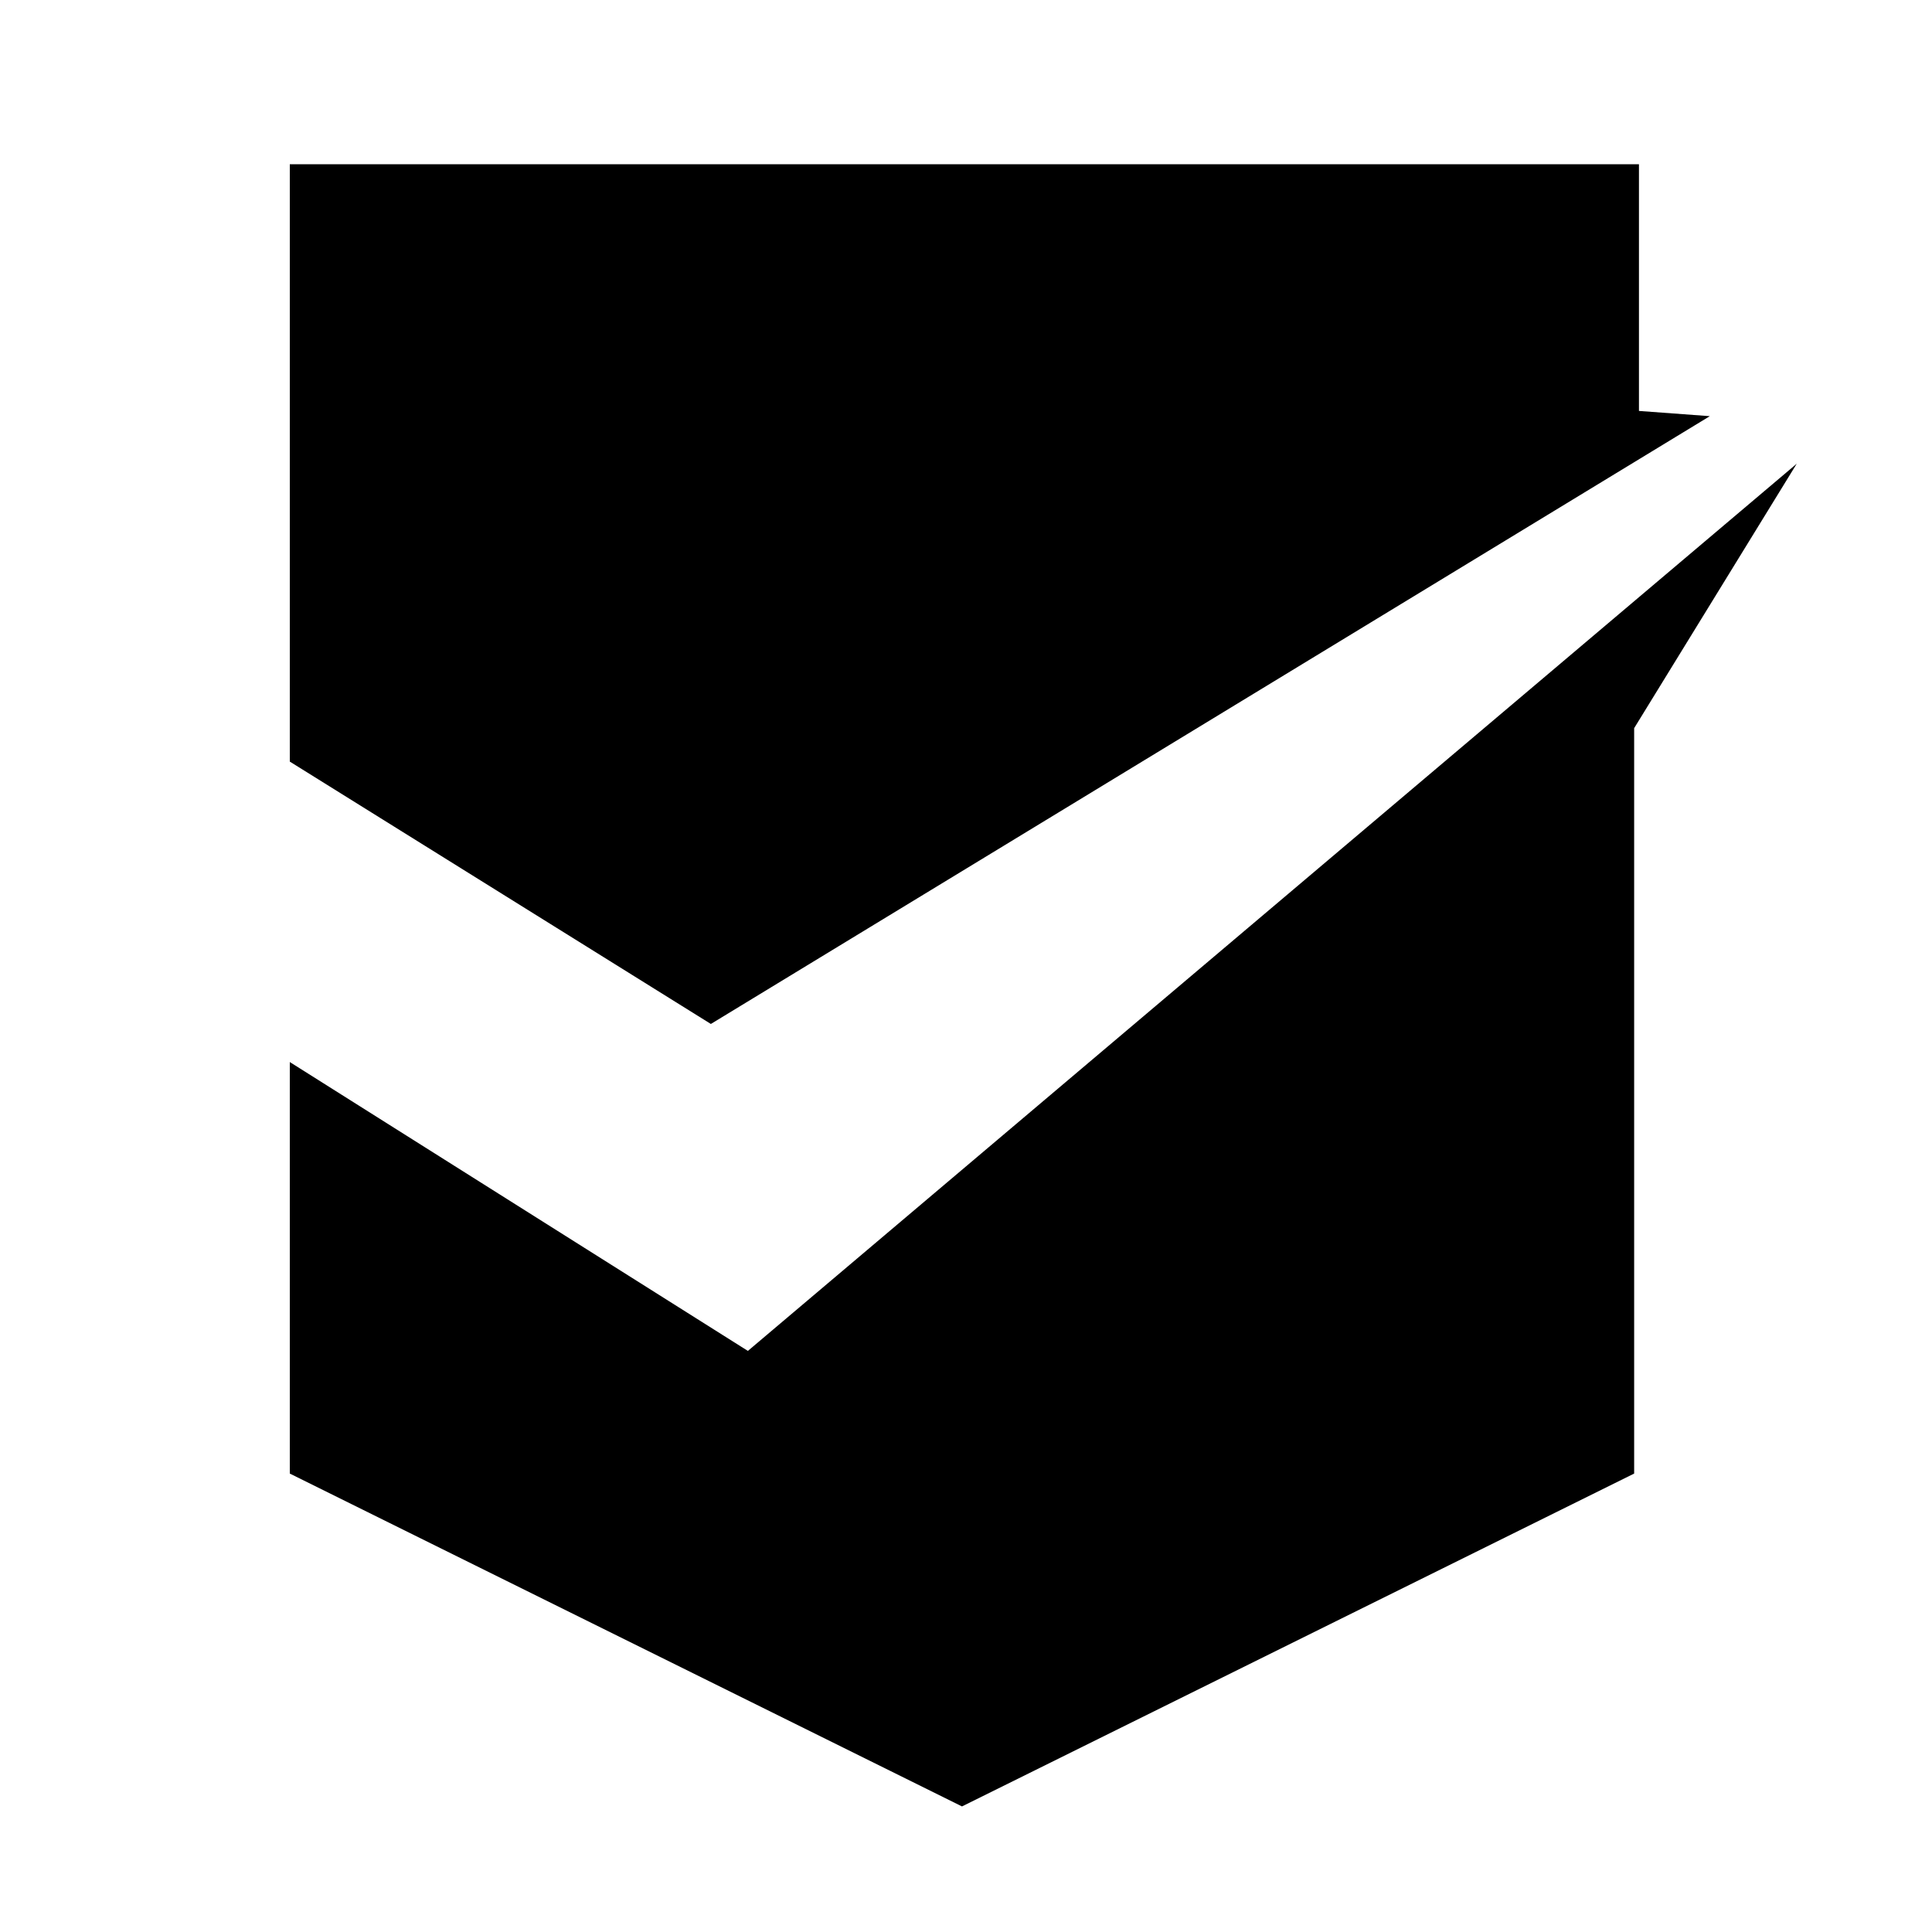
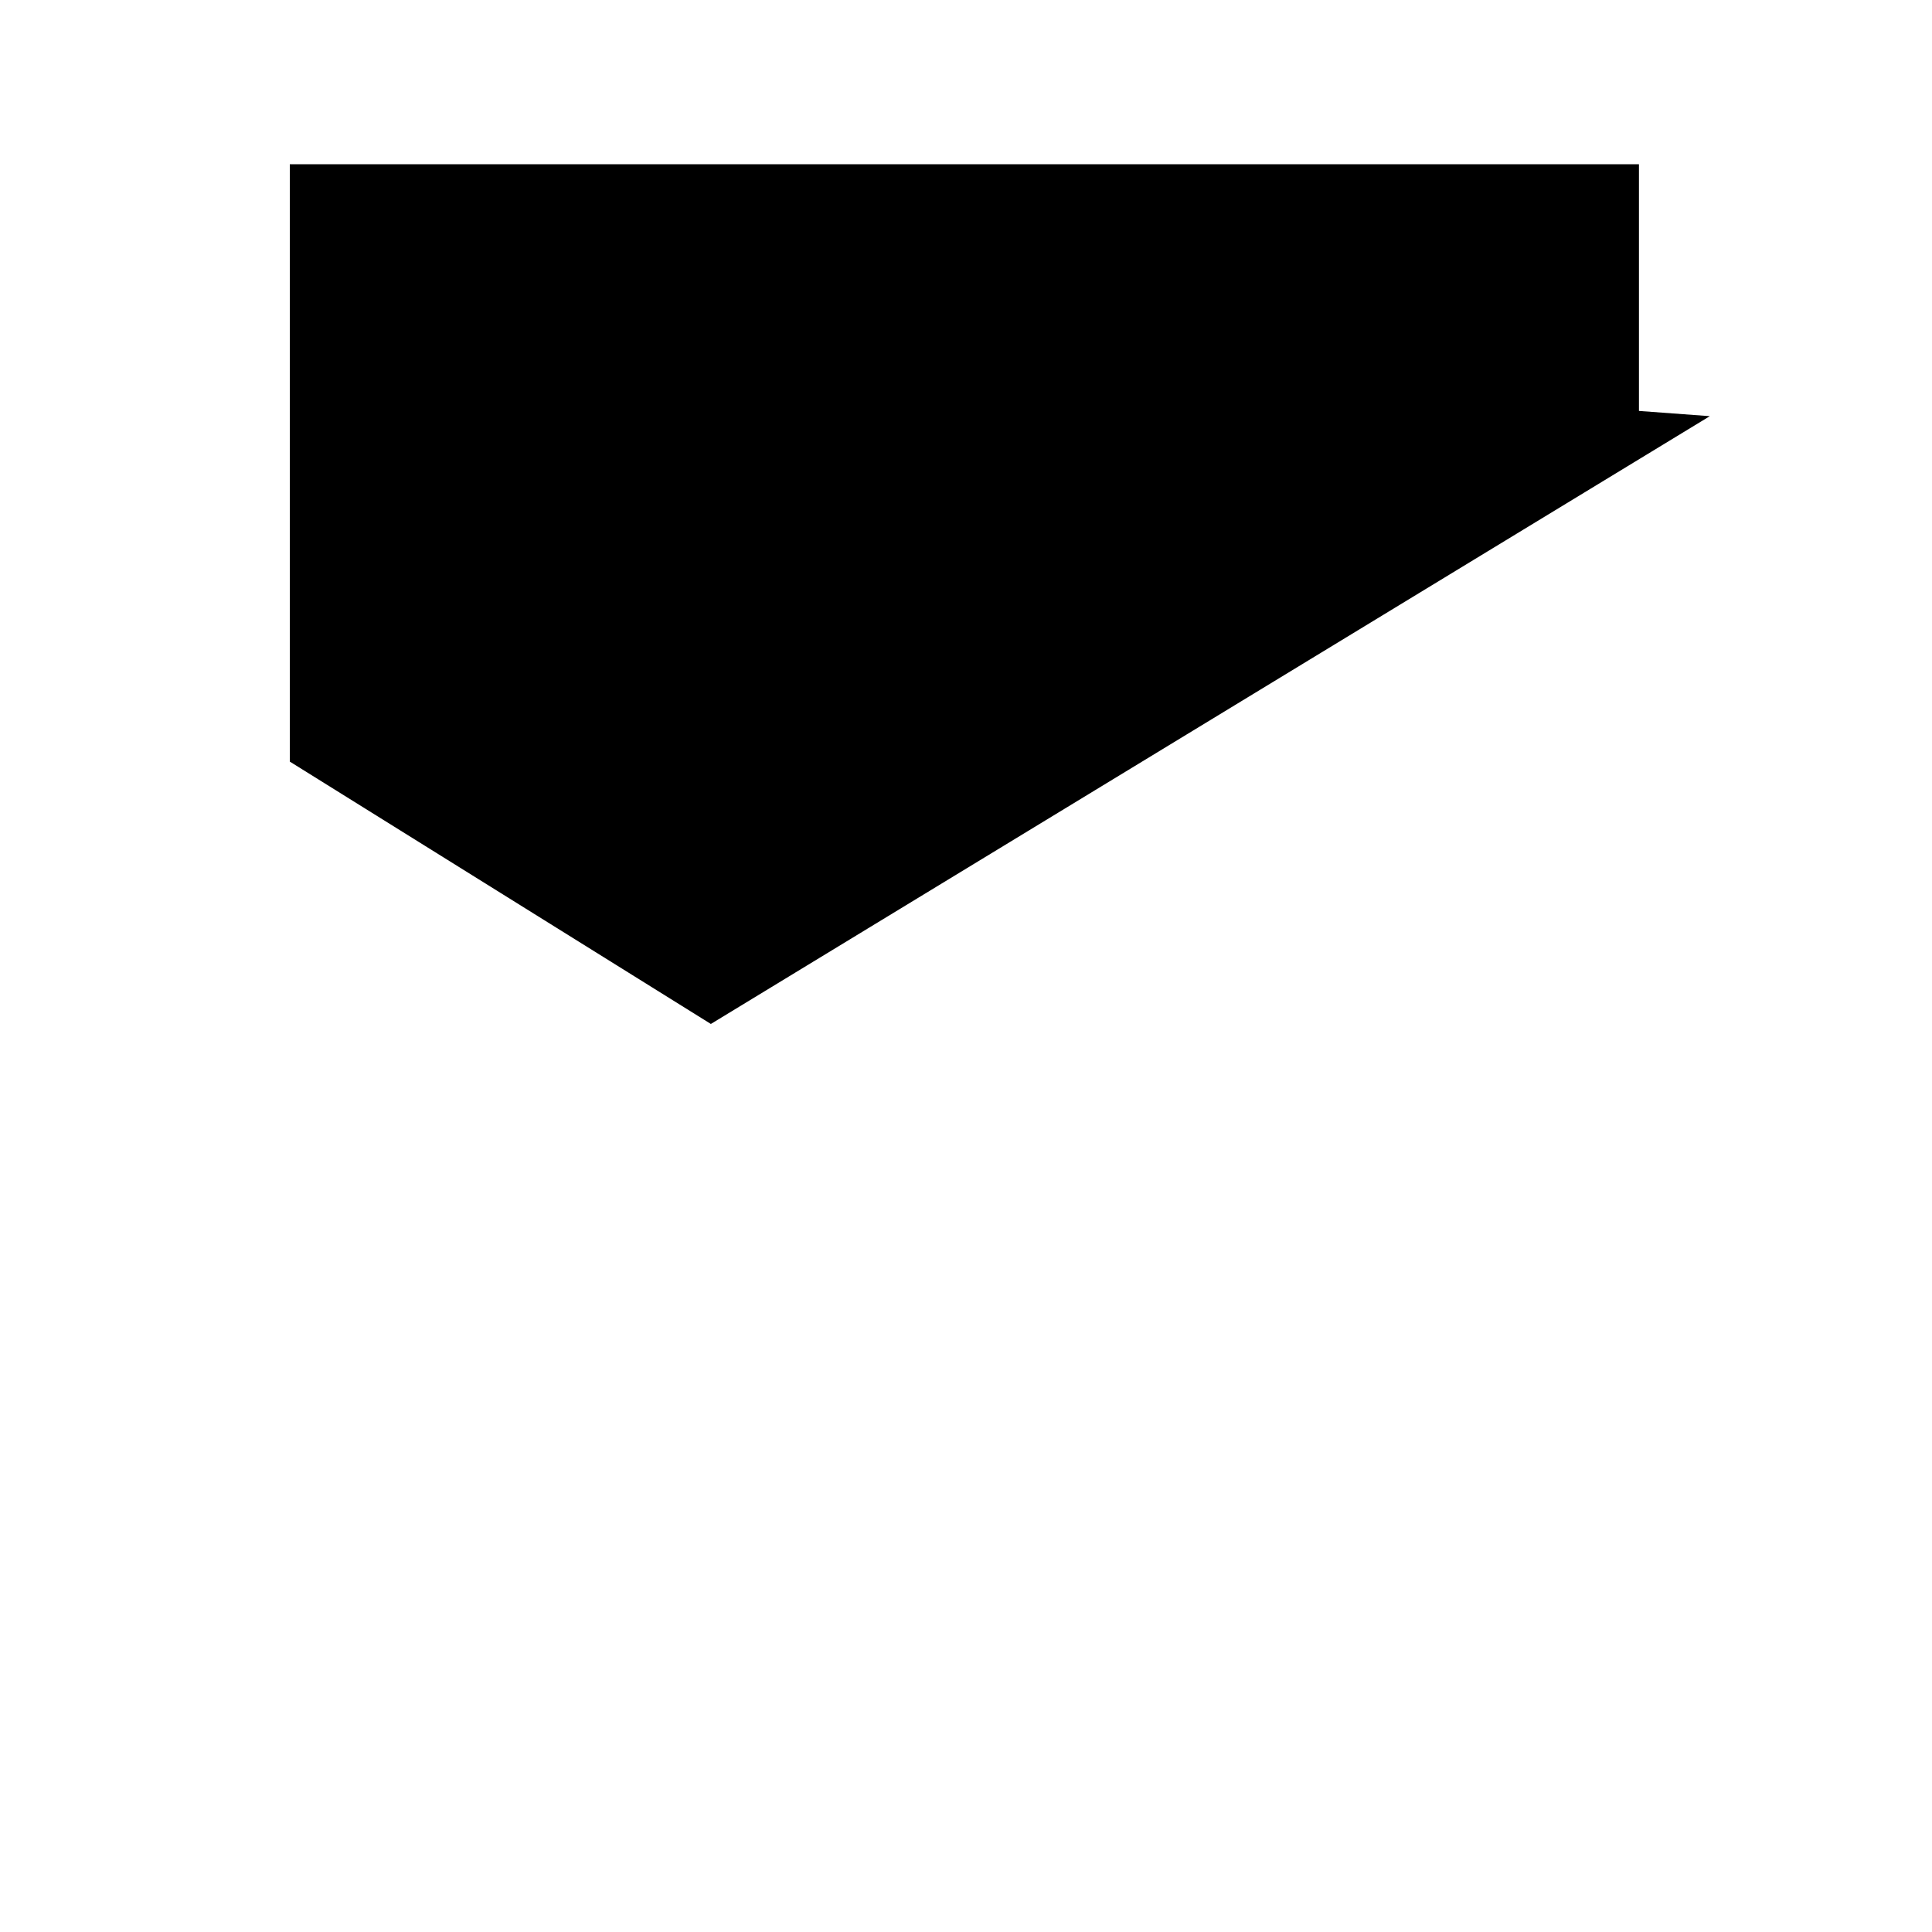
<svg xmlns="http://www.w3.org/2000/svg" width="200" height="200">
  <style>path{fill:black;}@media(prefers-color-scheme:dark){path{fill:white;}}</style>
  <g fill="none" fill-rule="evenodd">
    <path d="M30 17v61.84L73.588 106 177 43.082l-7.336-.542V17z" />
-     <path d="M77.42 139.845L30 109.943v42.6L99.585 187l69.582-34.457V75.38L186 48z" />
  </g>
</svg>